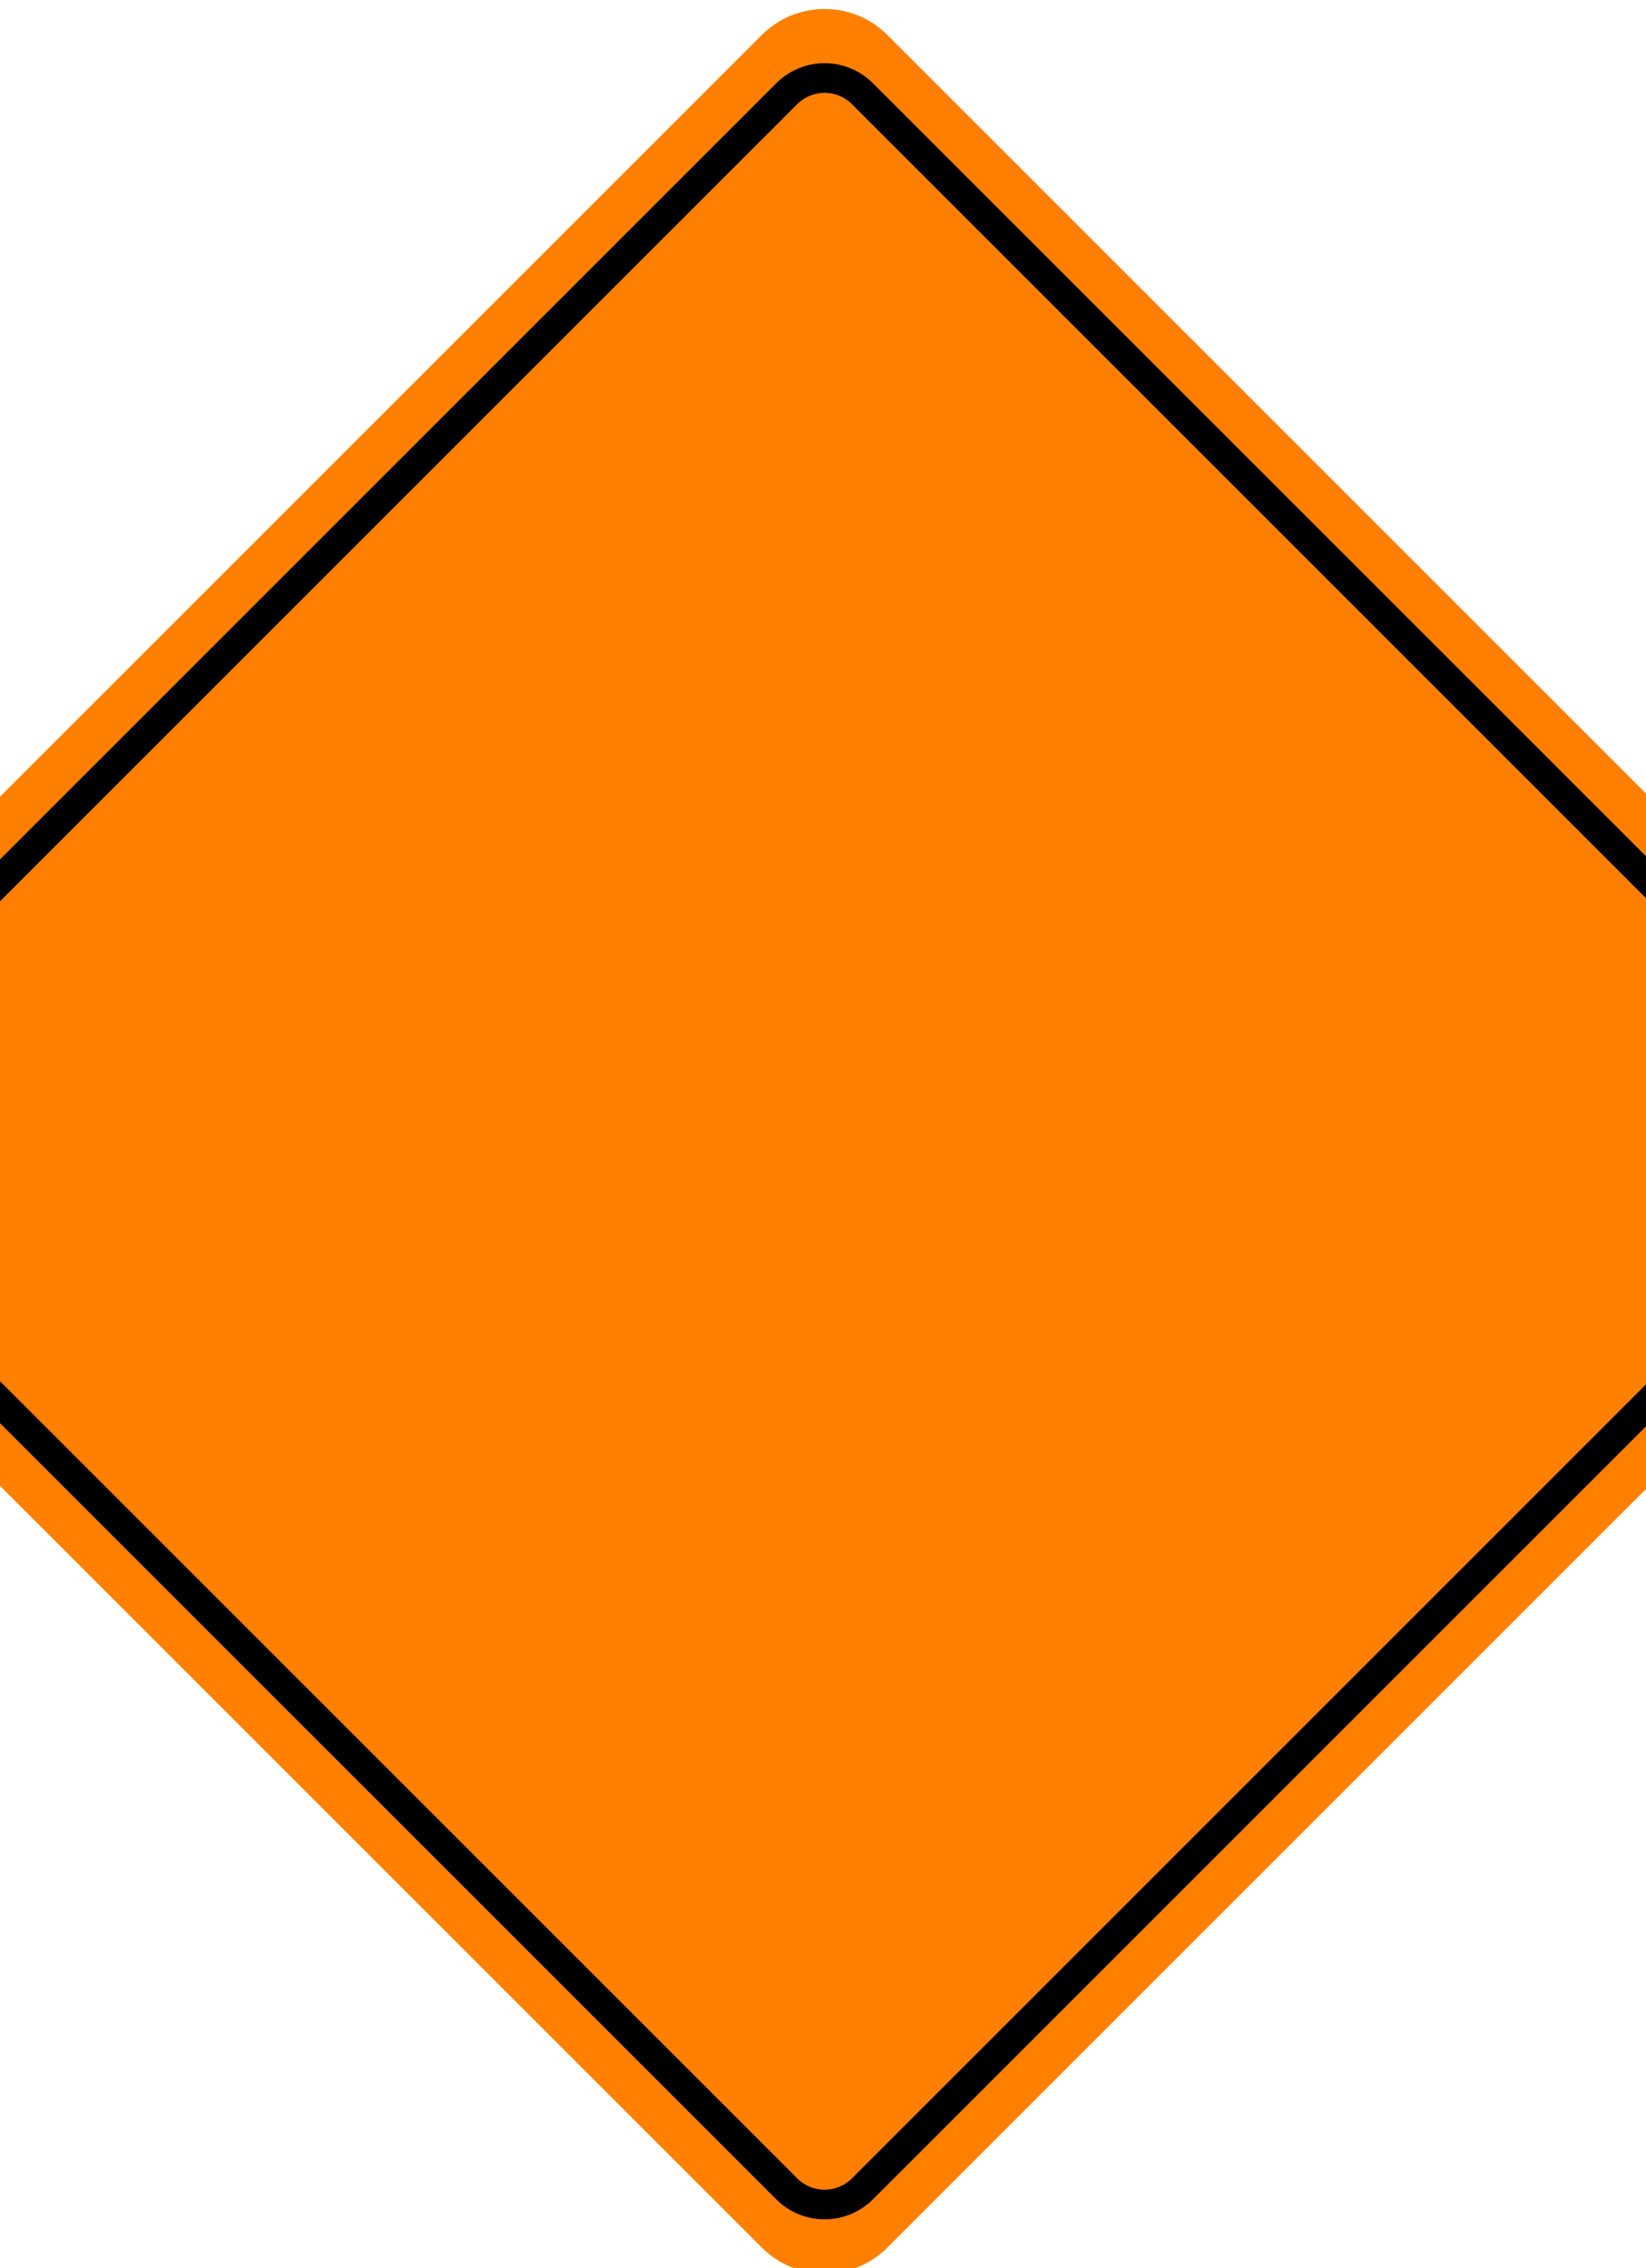
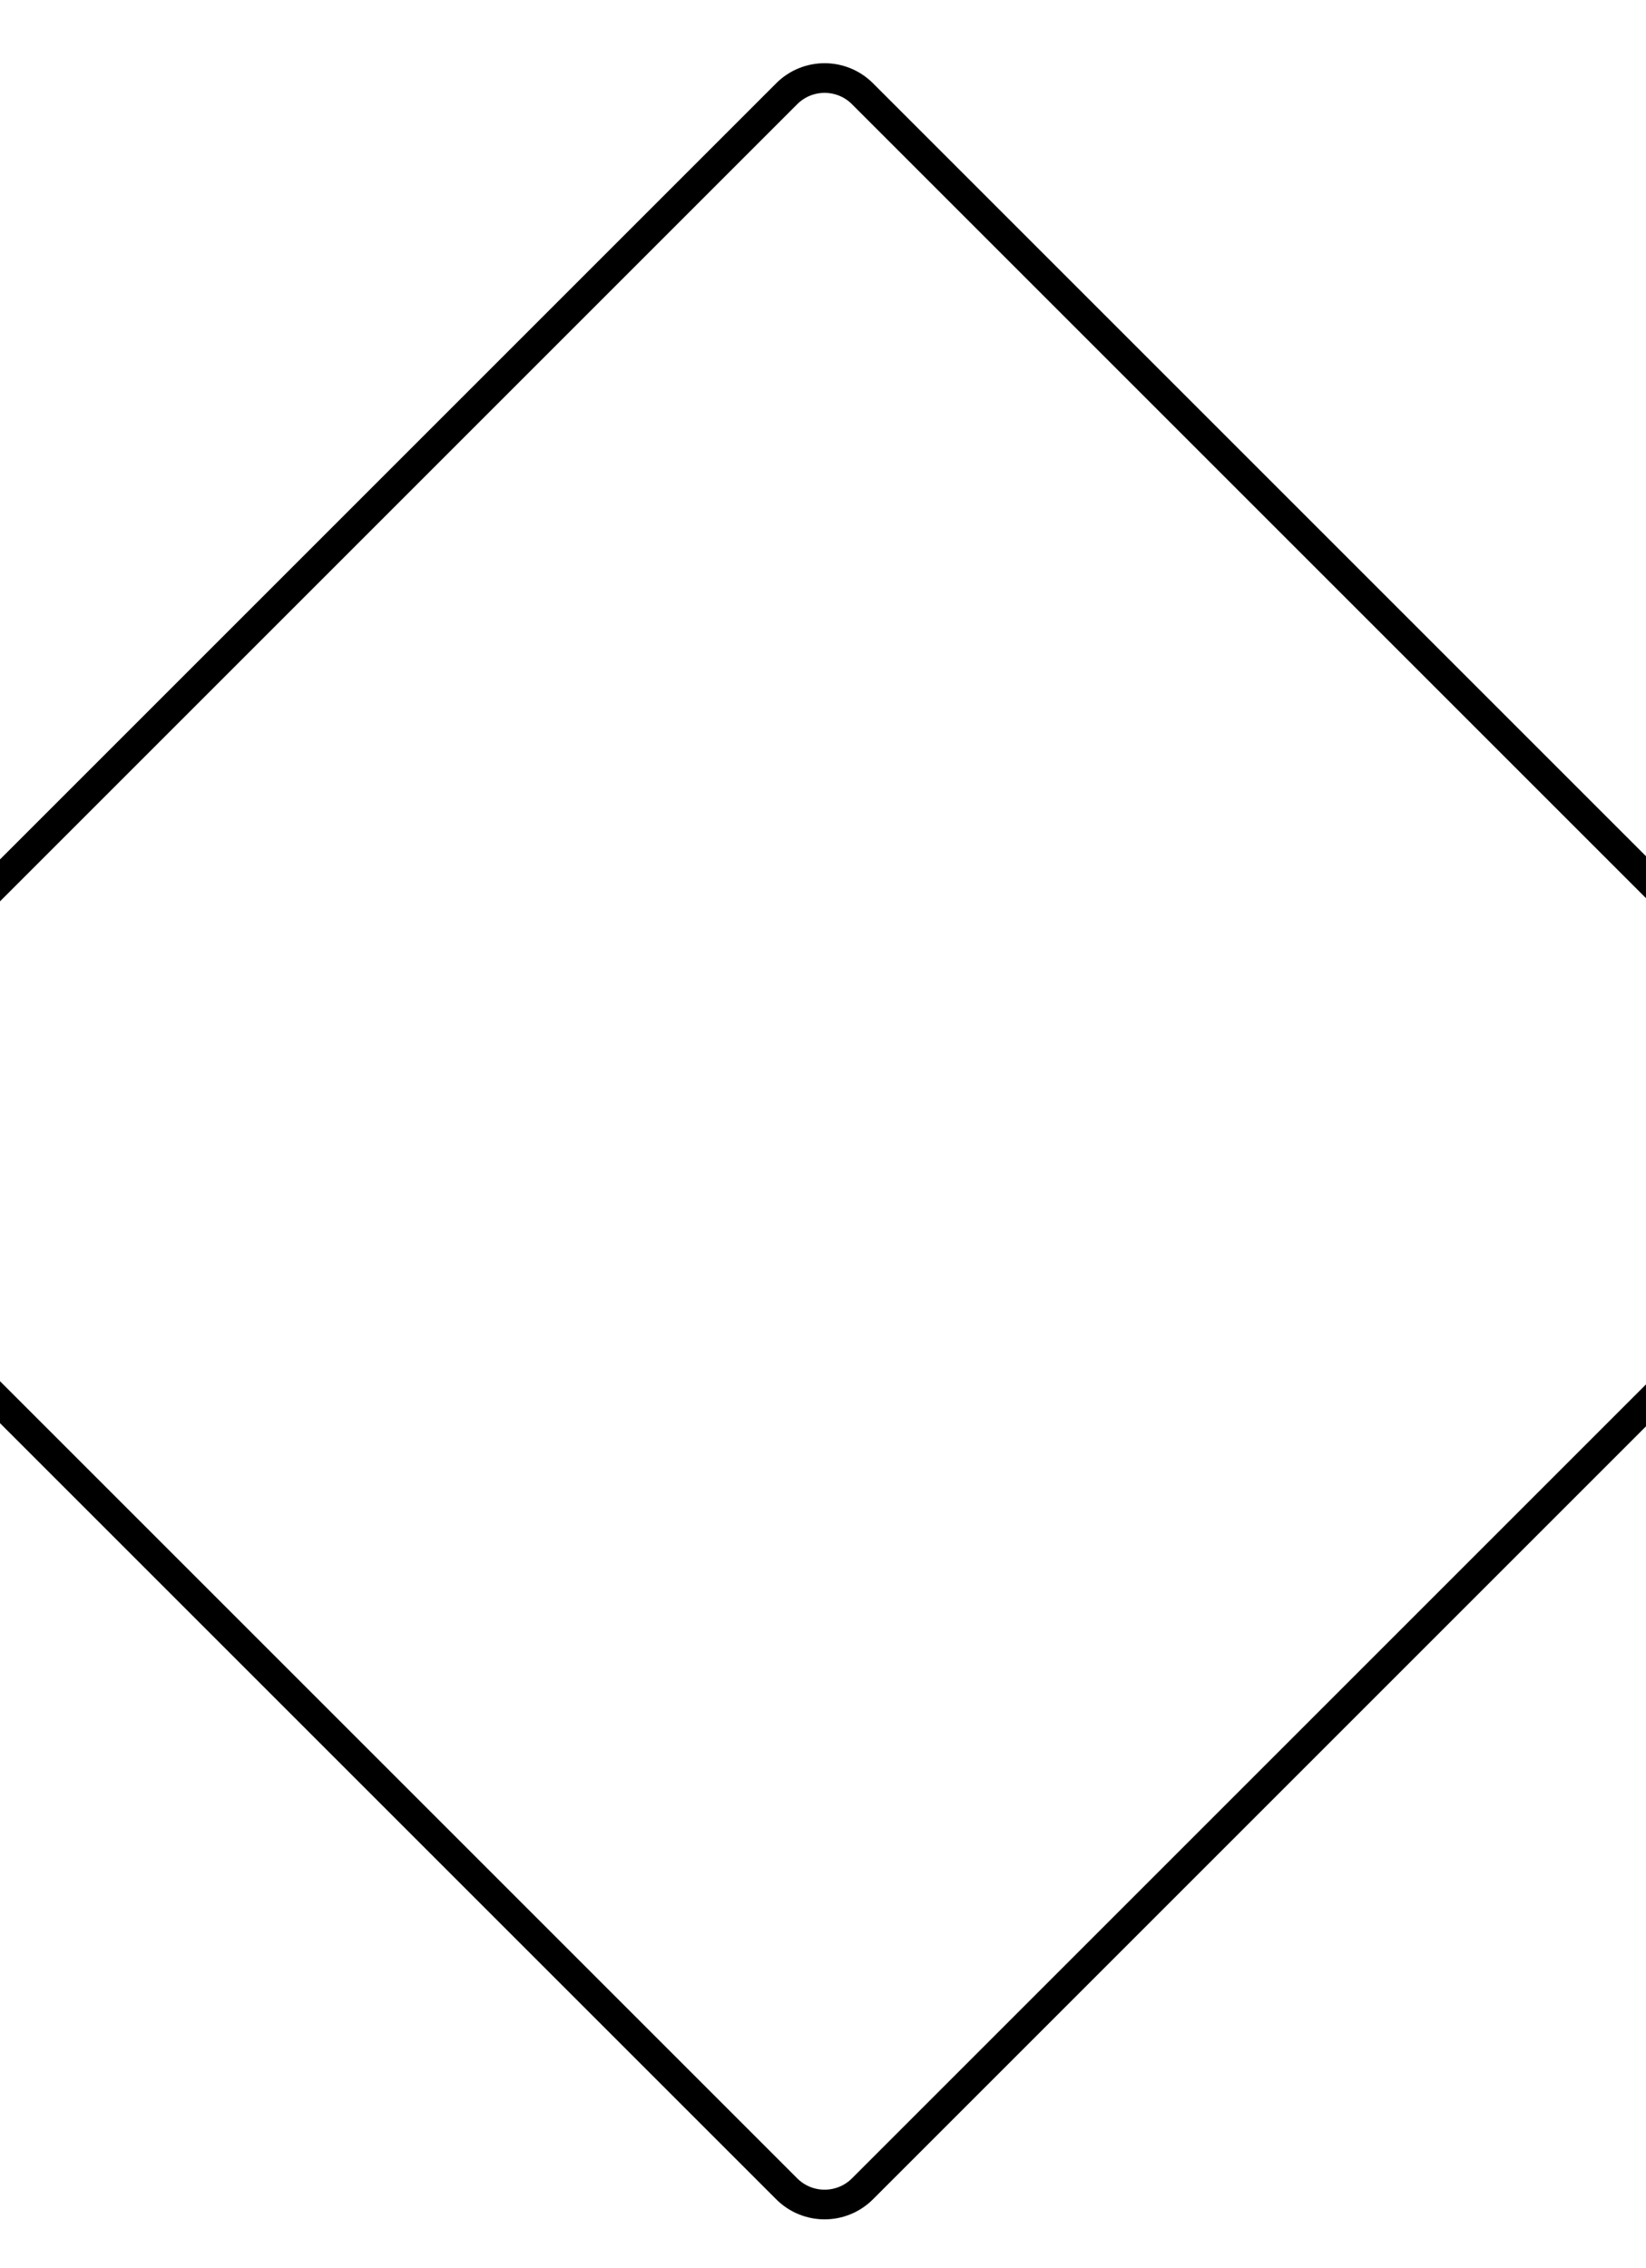
<svg xmlns="http://www.w3.org/2000/svg" width="479.293" height="660.473">
  <title>Orange Construction Sign</title>
  <g>
    <title>Layer 1</title>
    <g id="g53">
      <g id="g55" opacity="0.75">
-         <path id="path57" fill="#fdcc12" />
-       </g>
+         </g>
      <g id="g59">
-         <path id="path61" fill="#ebebeb" />
-       </g>
+         </g>
    </g>
    <path id="path65" stroke-width="1.018" stroke="#999999" fill="none" opacity="0.6" />
-     <path id="path67" stroke-width="6.108" stroke="#ffffff" fill="none" opacity="0.6" />
-     <rect id="rect2508" width="481.532" height="481.532" x="164.089" y="-175.532" rx="25.848" ry="25.848" transform="matrix(0.707,0.707,-0.707,0.707,0,0) " stroke-dashoffset="3.6" stroke-miterlimit="4" stroke-linejoin="round" stroke-width="9" fill-rule="nonzero" fill="#ff7f00" />
    <rect id="rect3456" width="447.083" height="447.083" x="181.313" y="-158.307" rx="15.601" ry="15.601" transform="matrix(0.707,0.707,-0.707,0.707,0,0) " stroke-dashoffset="3.6" stroke-miterlimit="4" stroke-linejoin="round" stroke-width="8.639" stroke="#000000" fill-rule="nonzero" fill="none" />
  </g>
</svg>